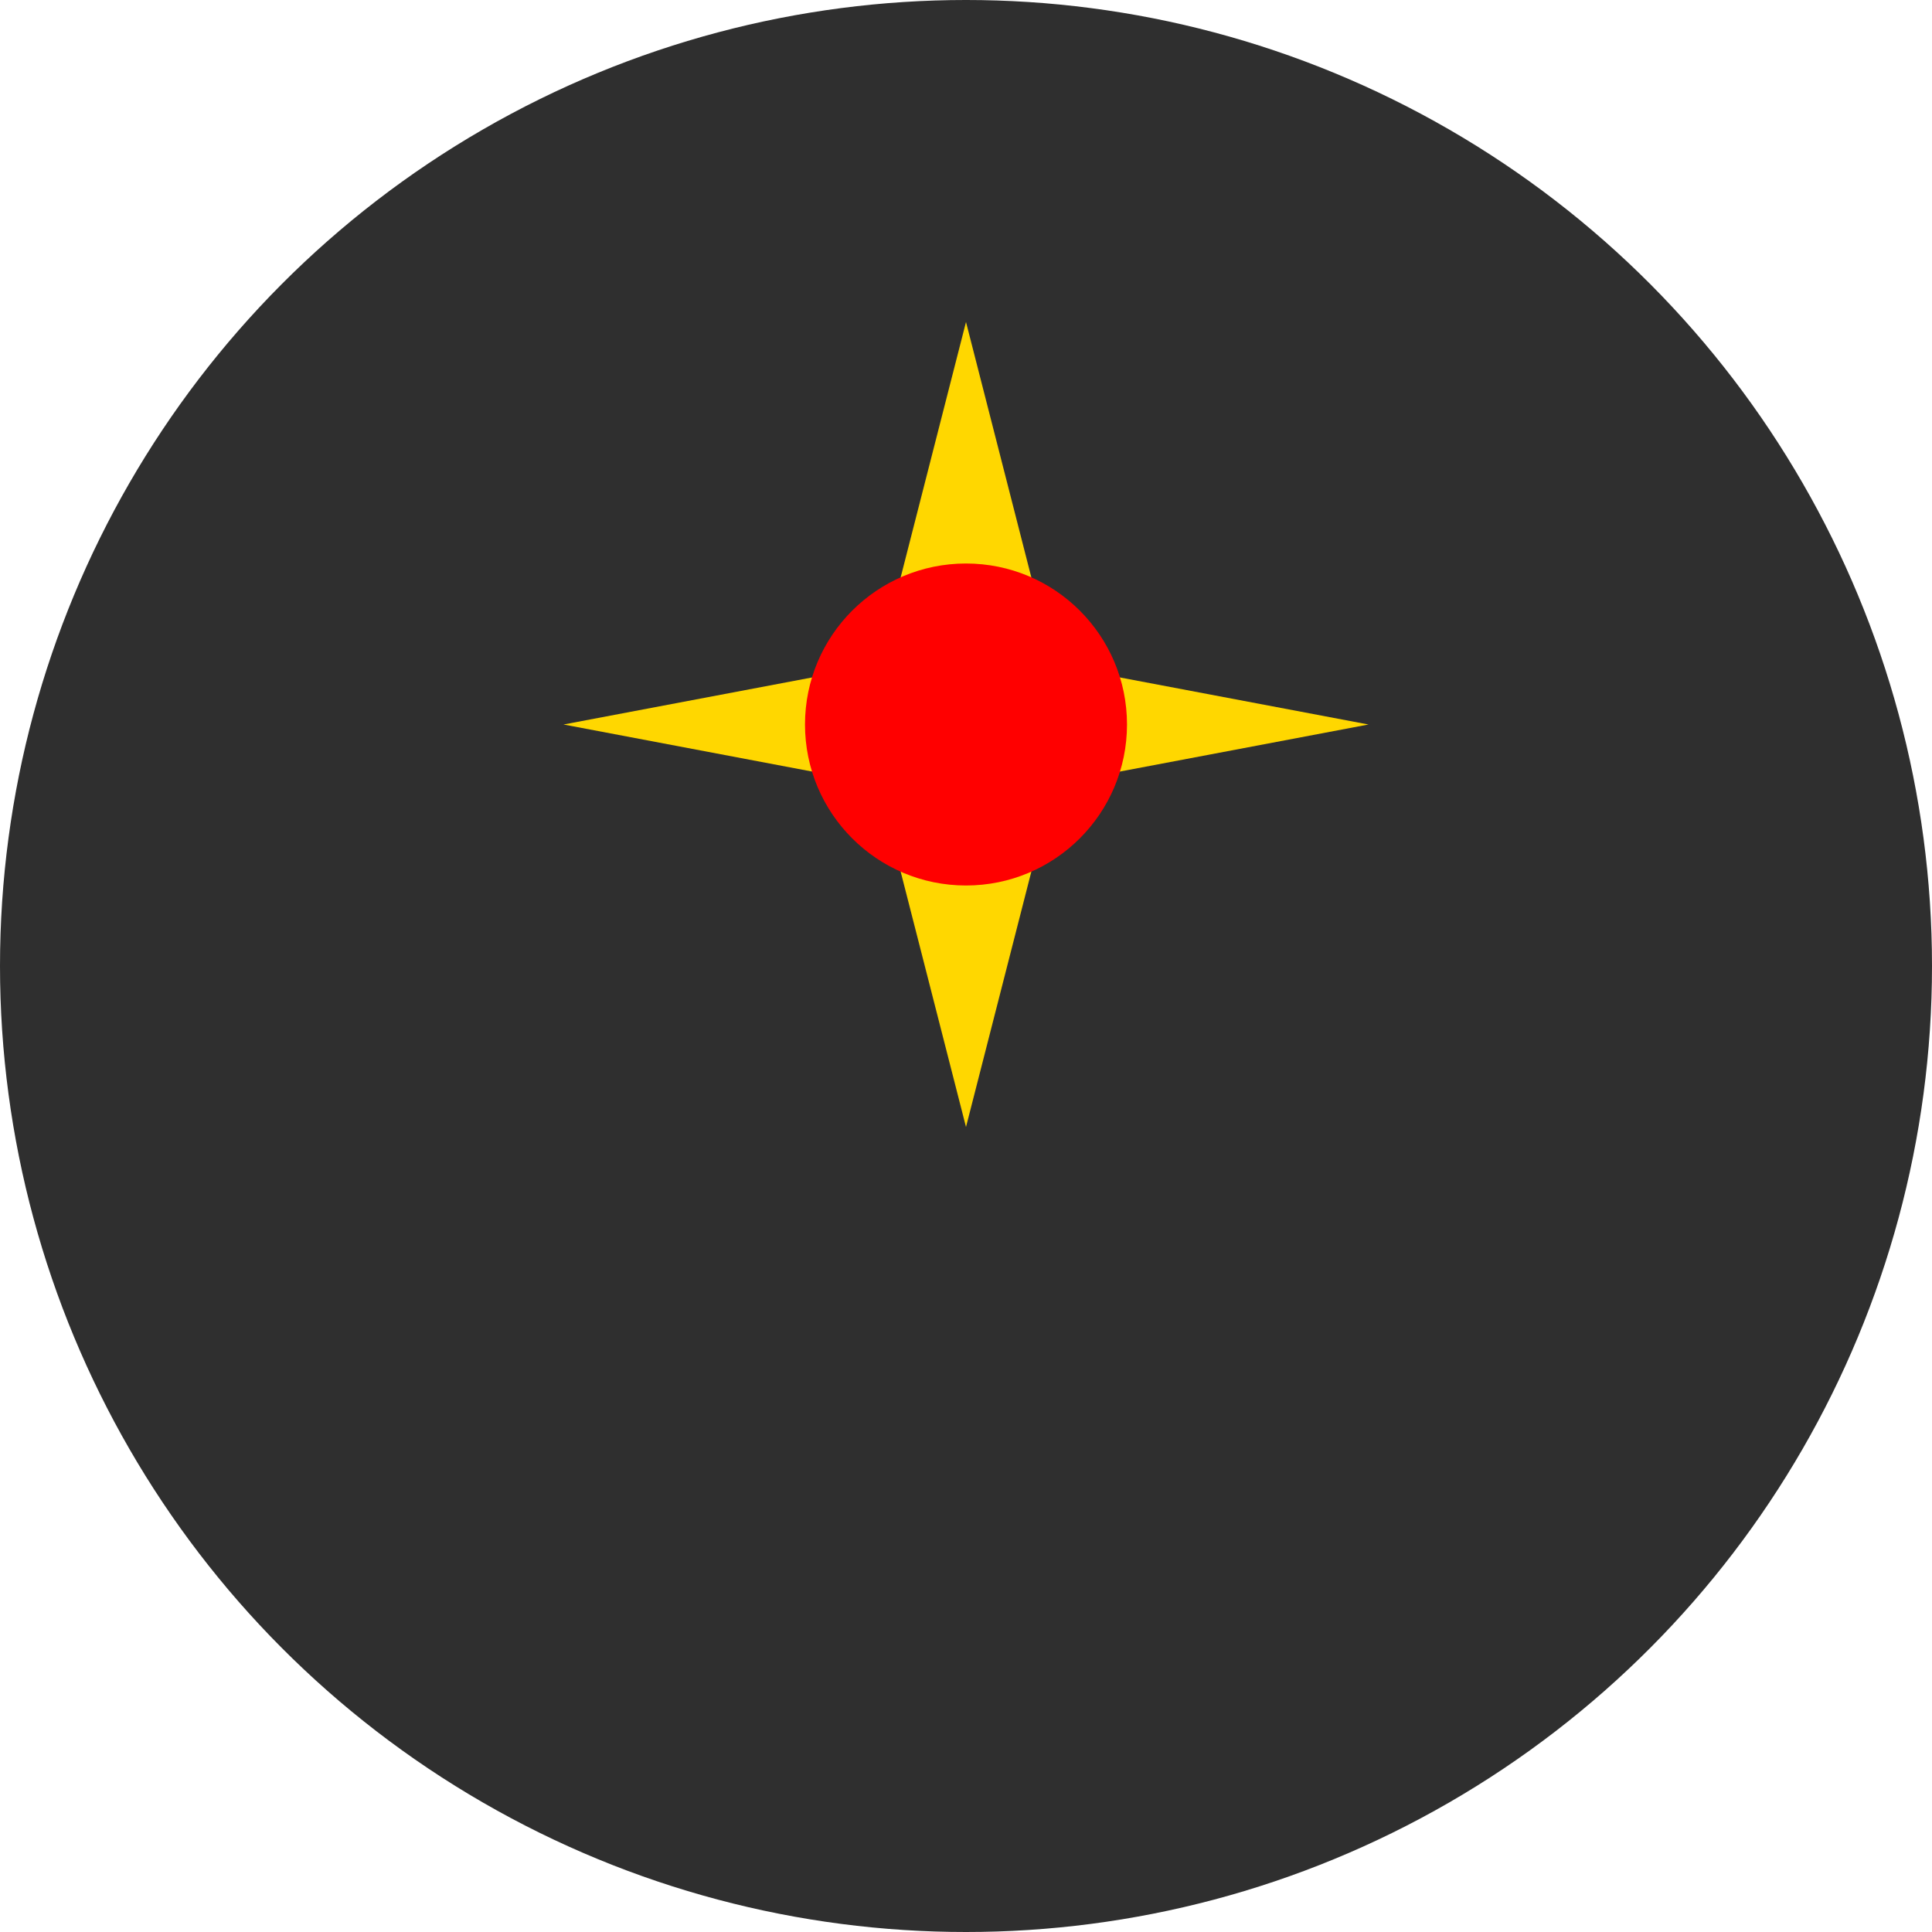
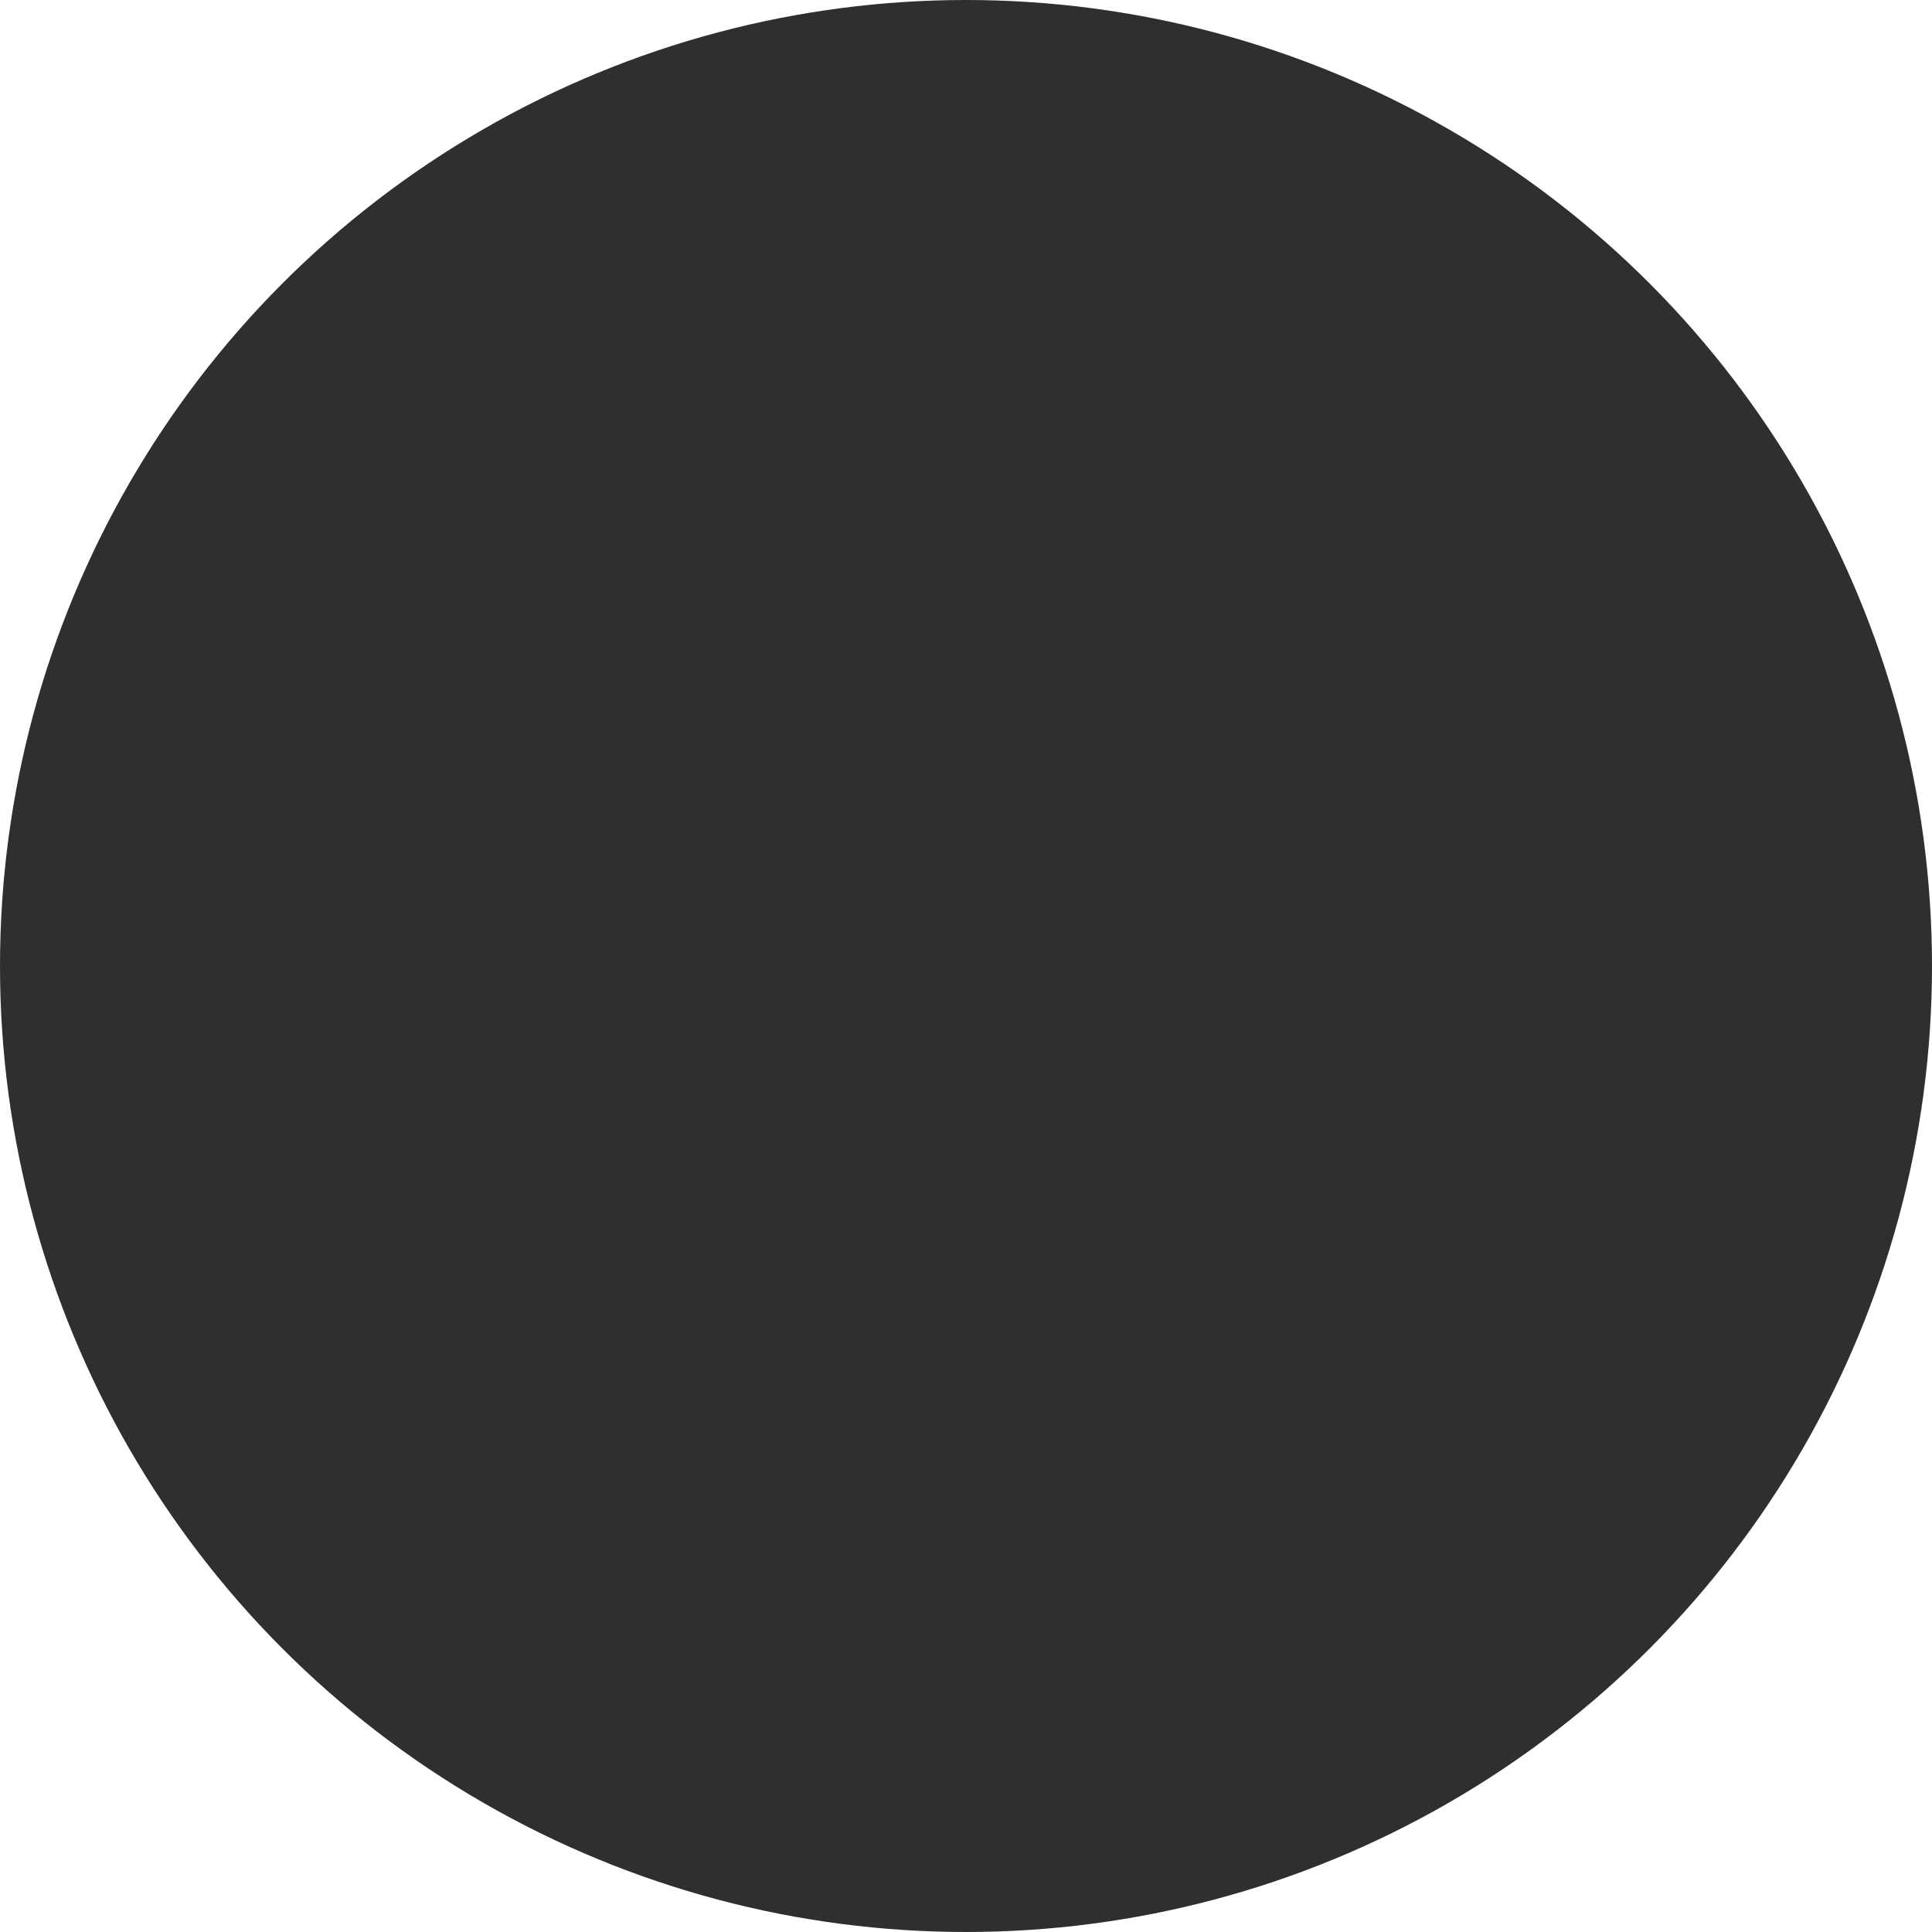
<svg xmlns="http://www.w3.org/2000/svg" width="32" height="32" viewBox="0 0 24 24">
  <defs>
    <style>
      .icon-bg {
        fill: #2f2f2f;
      }
      .icon-star {
        fill: #ffd700;
      }
      .icon-center {
        fill: #ff0000;
      }
    </style>
  </defs>
  <circle cx="12" cy="12" r="12" class="icon-bg" />
-   <path d="M12 4L13.09 8.26L17 9L13.09 9.74L12 14L10.91 9.74L7 9L10.91 8.26L12 4Z" class="icon-star" />
-   <circle cx="12" cy="9" r="2" class="icon-center" />
</svg>